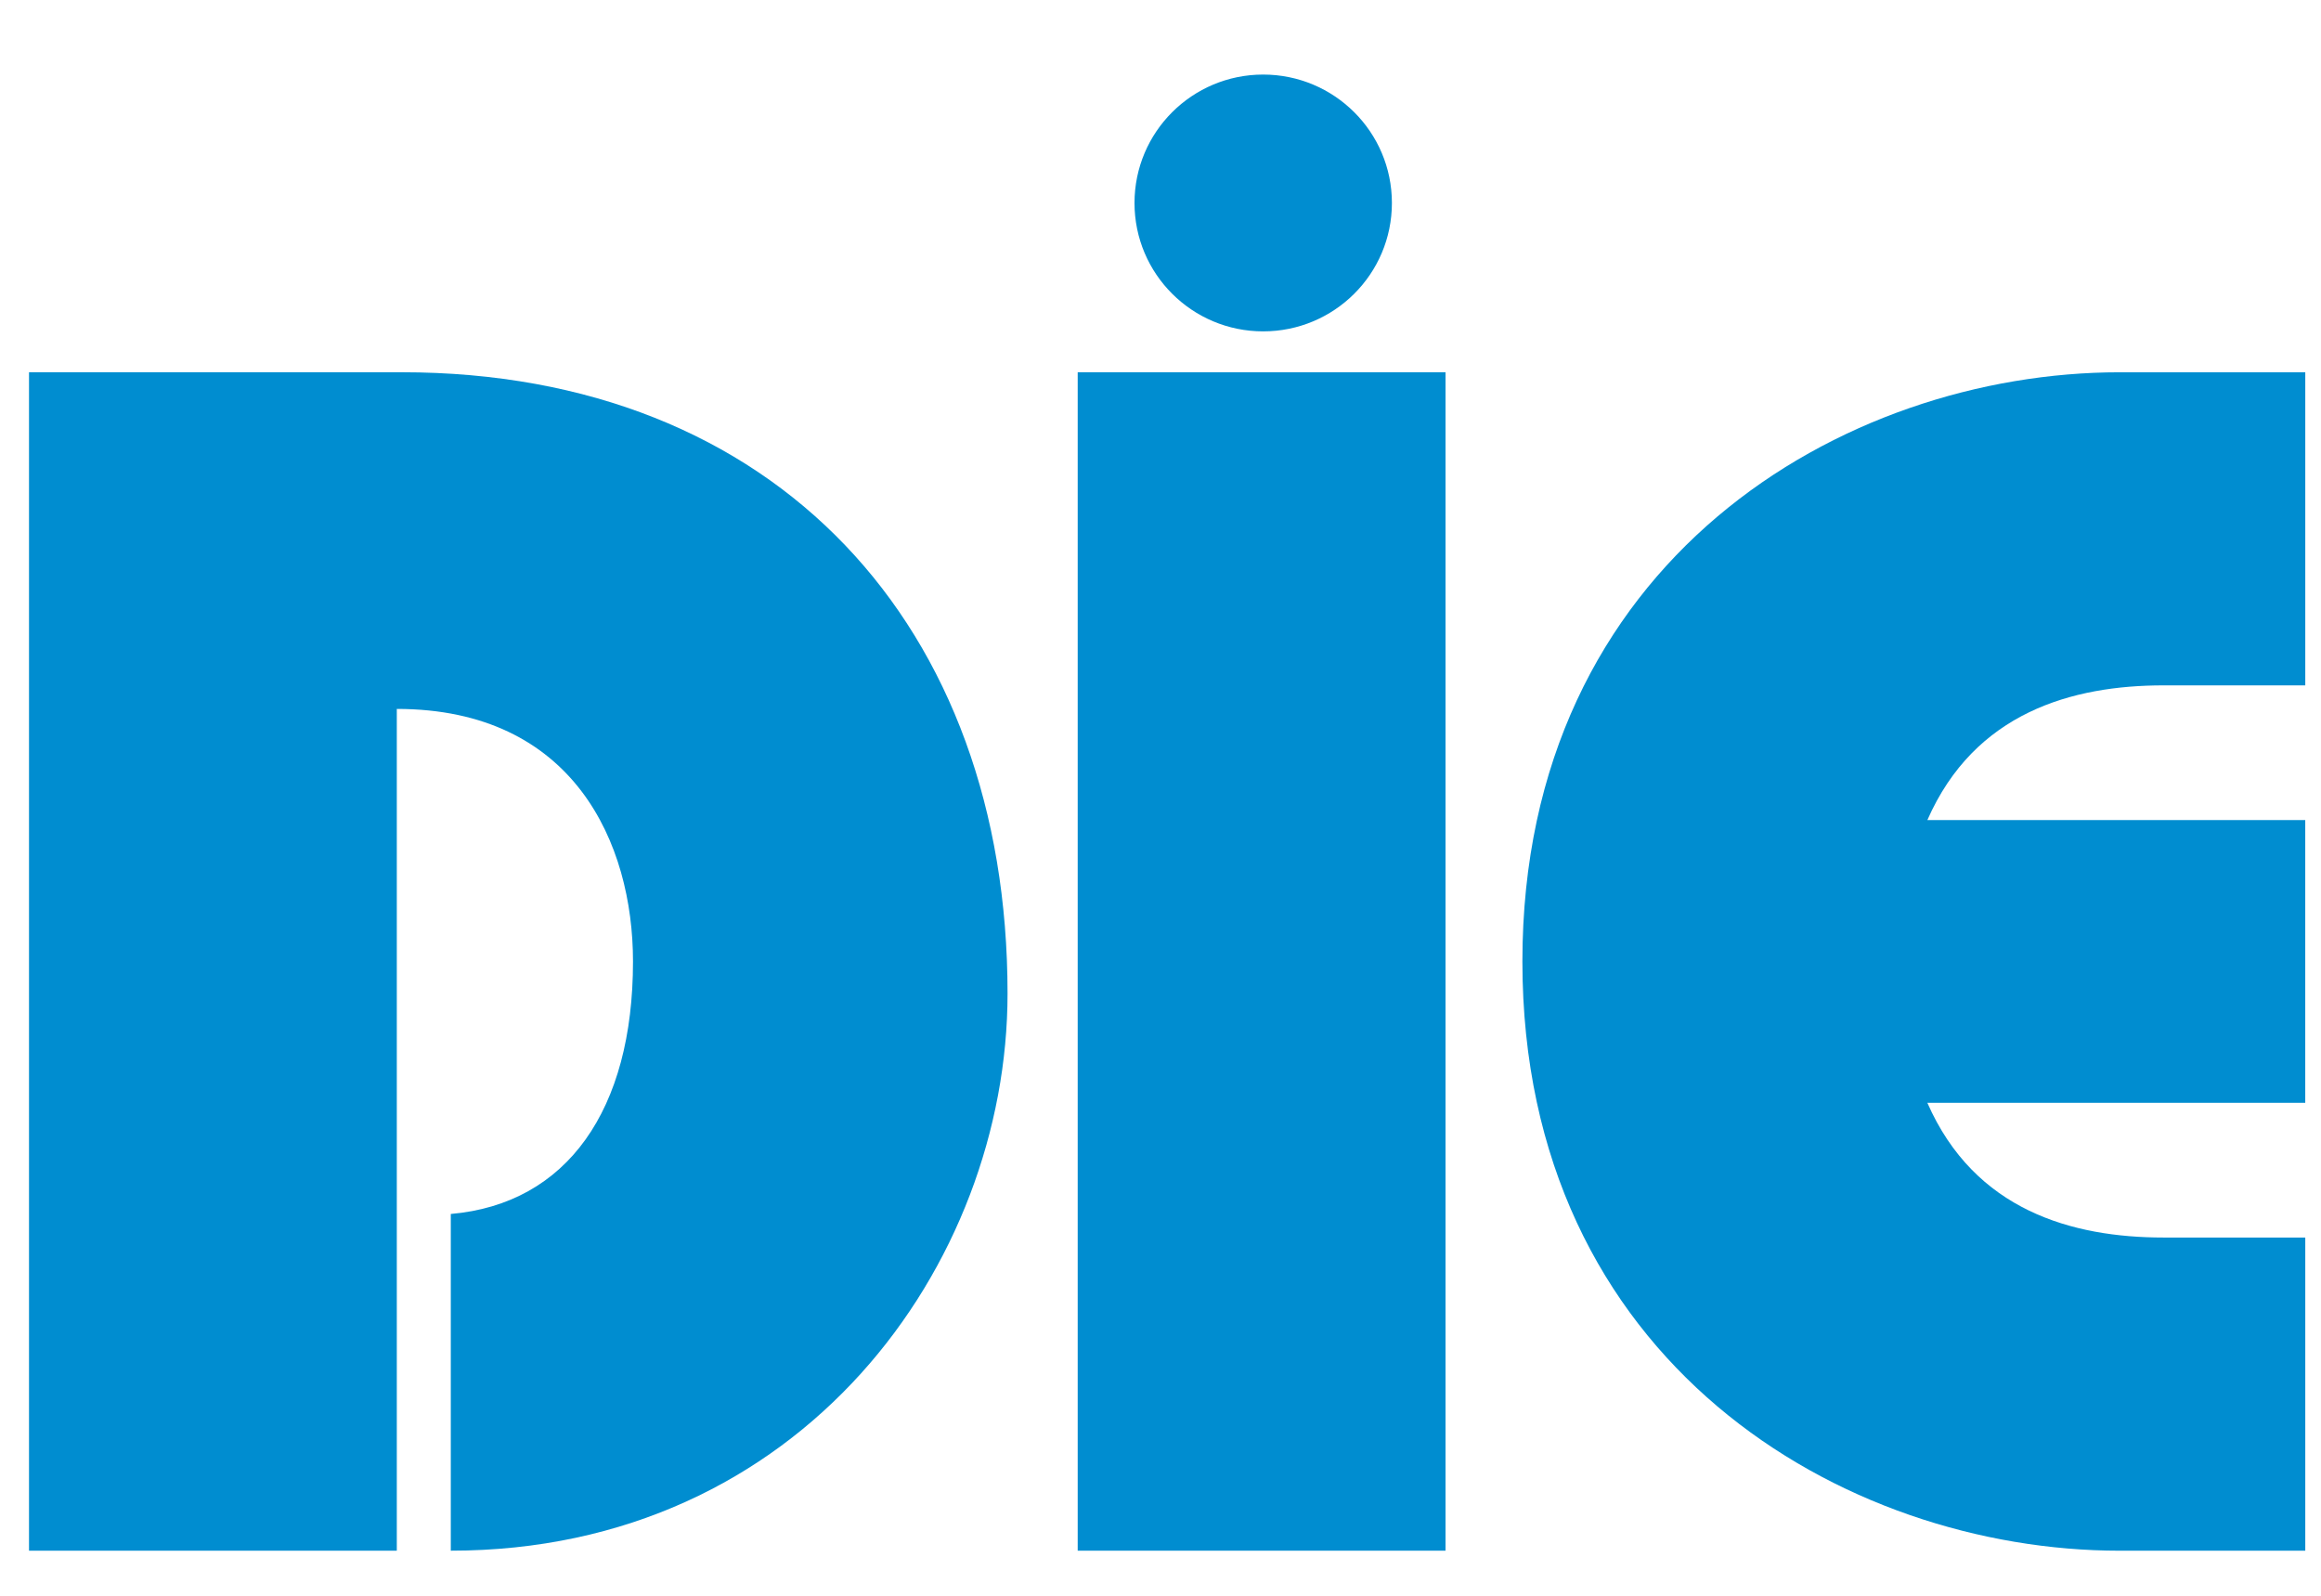
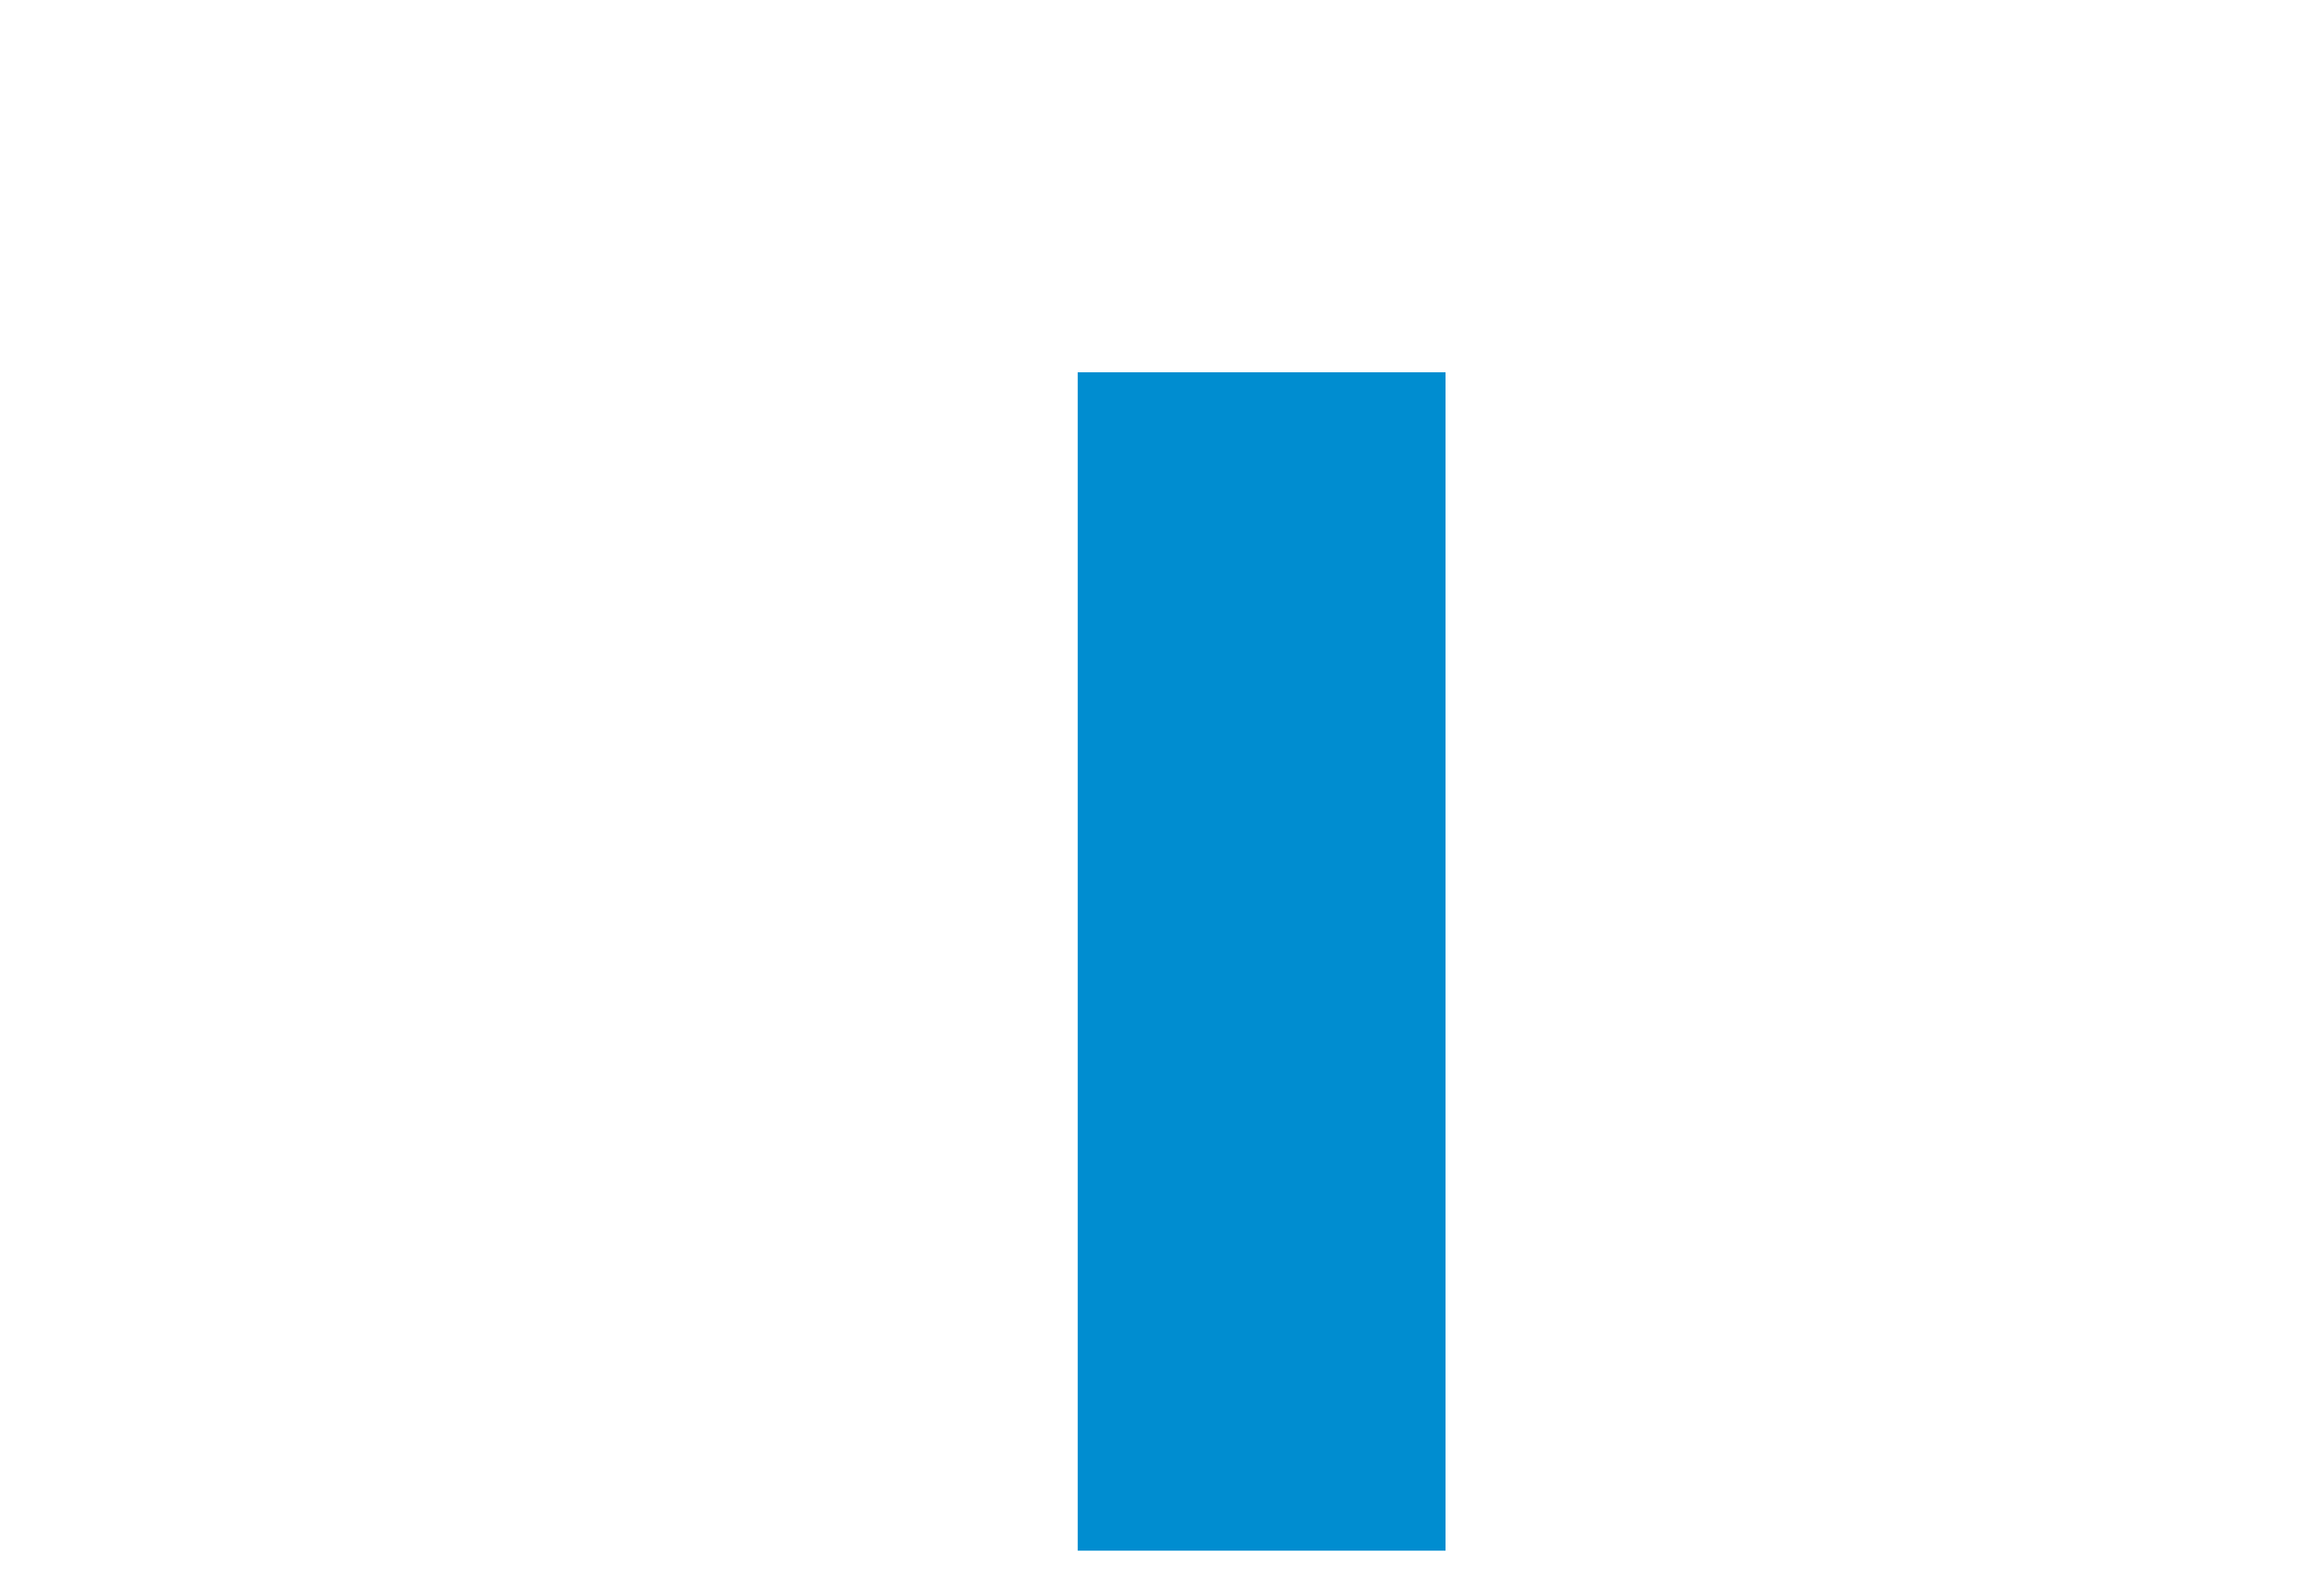
<svg xmlns="http://www.w3.org/2000/svg" version="1.1" baseProfile="tiny" id="Layer_1" x="0px" y="0px" width="80px" height="55px" viewBox="0 0 80 55" xml:space="preserve">
  <g>
-     <path fill="#008DD0" d="M13.677,53.446V24.434c6.105,0,8.141,4.643,8.141,8.703c0,5.108-2.268,8.356-6.28,8.704v11.605   c12.095,0,19.19-9.864,19.19-19.205c0-12.649-7.968-21.411-20.878-21.411H1v40.616H13.677L13.677,53.446z" />
    <polygon fill="#008DD0" points="49.824,53.446 49.824,12.831 37.146,12.831 37.146,53.446 49.824,53.446  " />
-     <path fill="#008DD0" d="M79.457,28.265H66.432c1.63-3.714,5.001-4.643,8.142-4.643h4.884V12.831h-6.395   c-9.537,0-20.589,6.499-20.589,20.306c0,13.811,11.052,20.31,20.589,20.31h6.395V42.653h-4.884c-3.141,0-6.512-0.928-8.142-4.643   h13.025V28.265L79.457,28.265z" />
-     <path fill="#008DD0" d="M39.104,6.996c0-2.444,1.985-4.426,4.434-4.426c2.451,0,4.438,1.981,4.438,4.426s-1.986,4.425-4.438,4.425   C41.089,11.421,39.104,9.44,39.104,6.996L39.104,6.996z" />
  </g>
</svg>